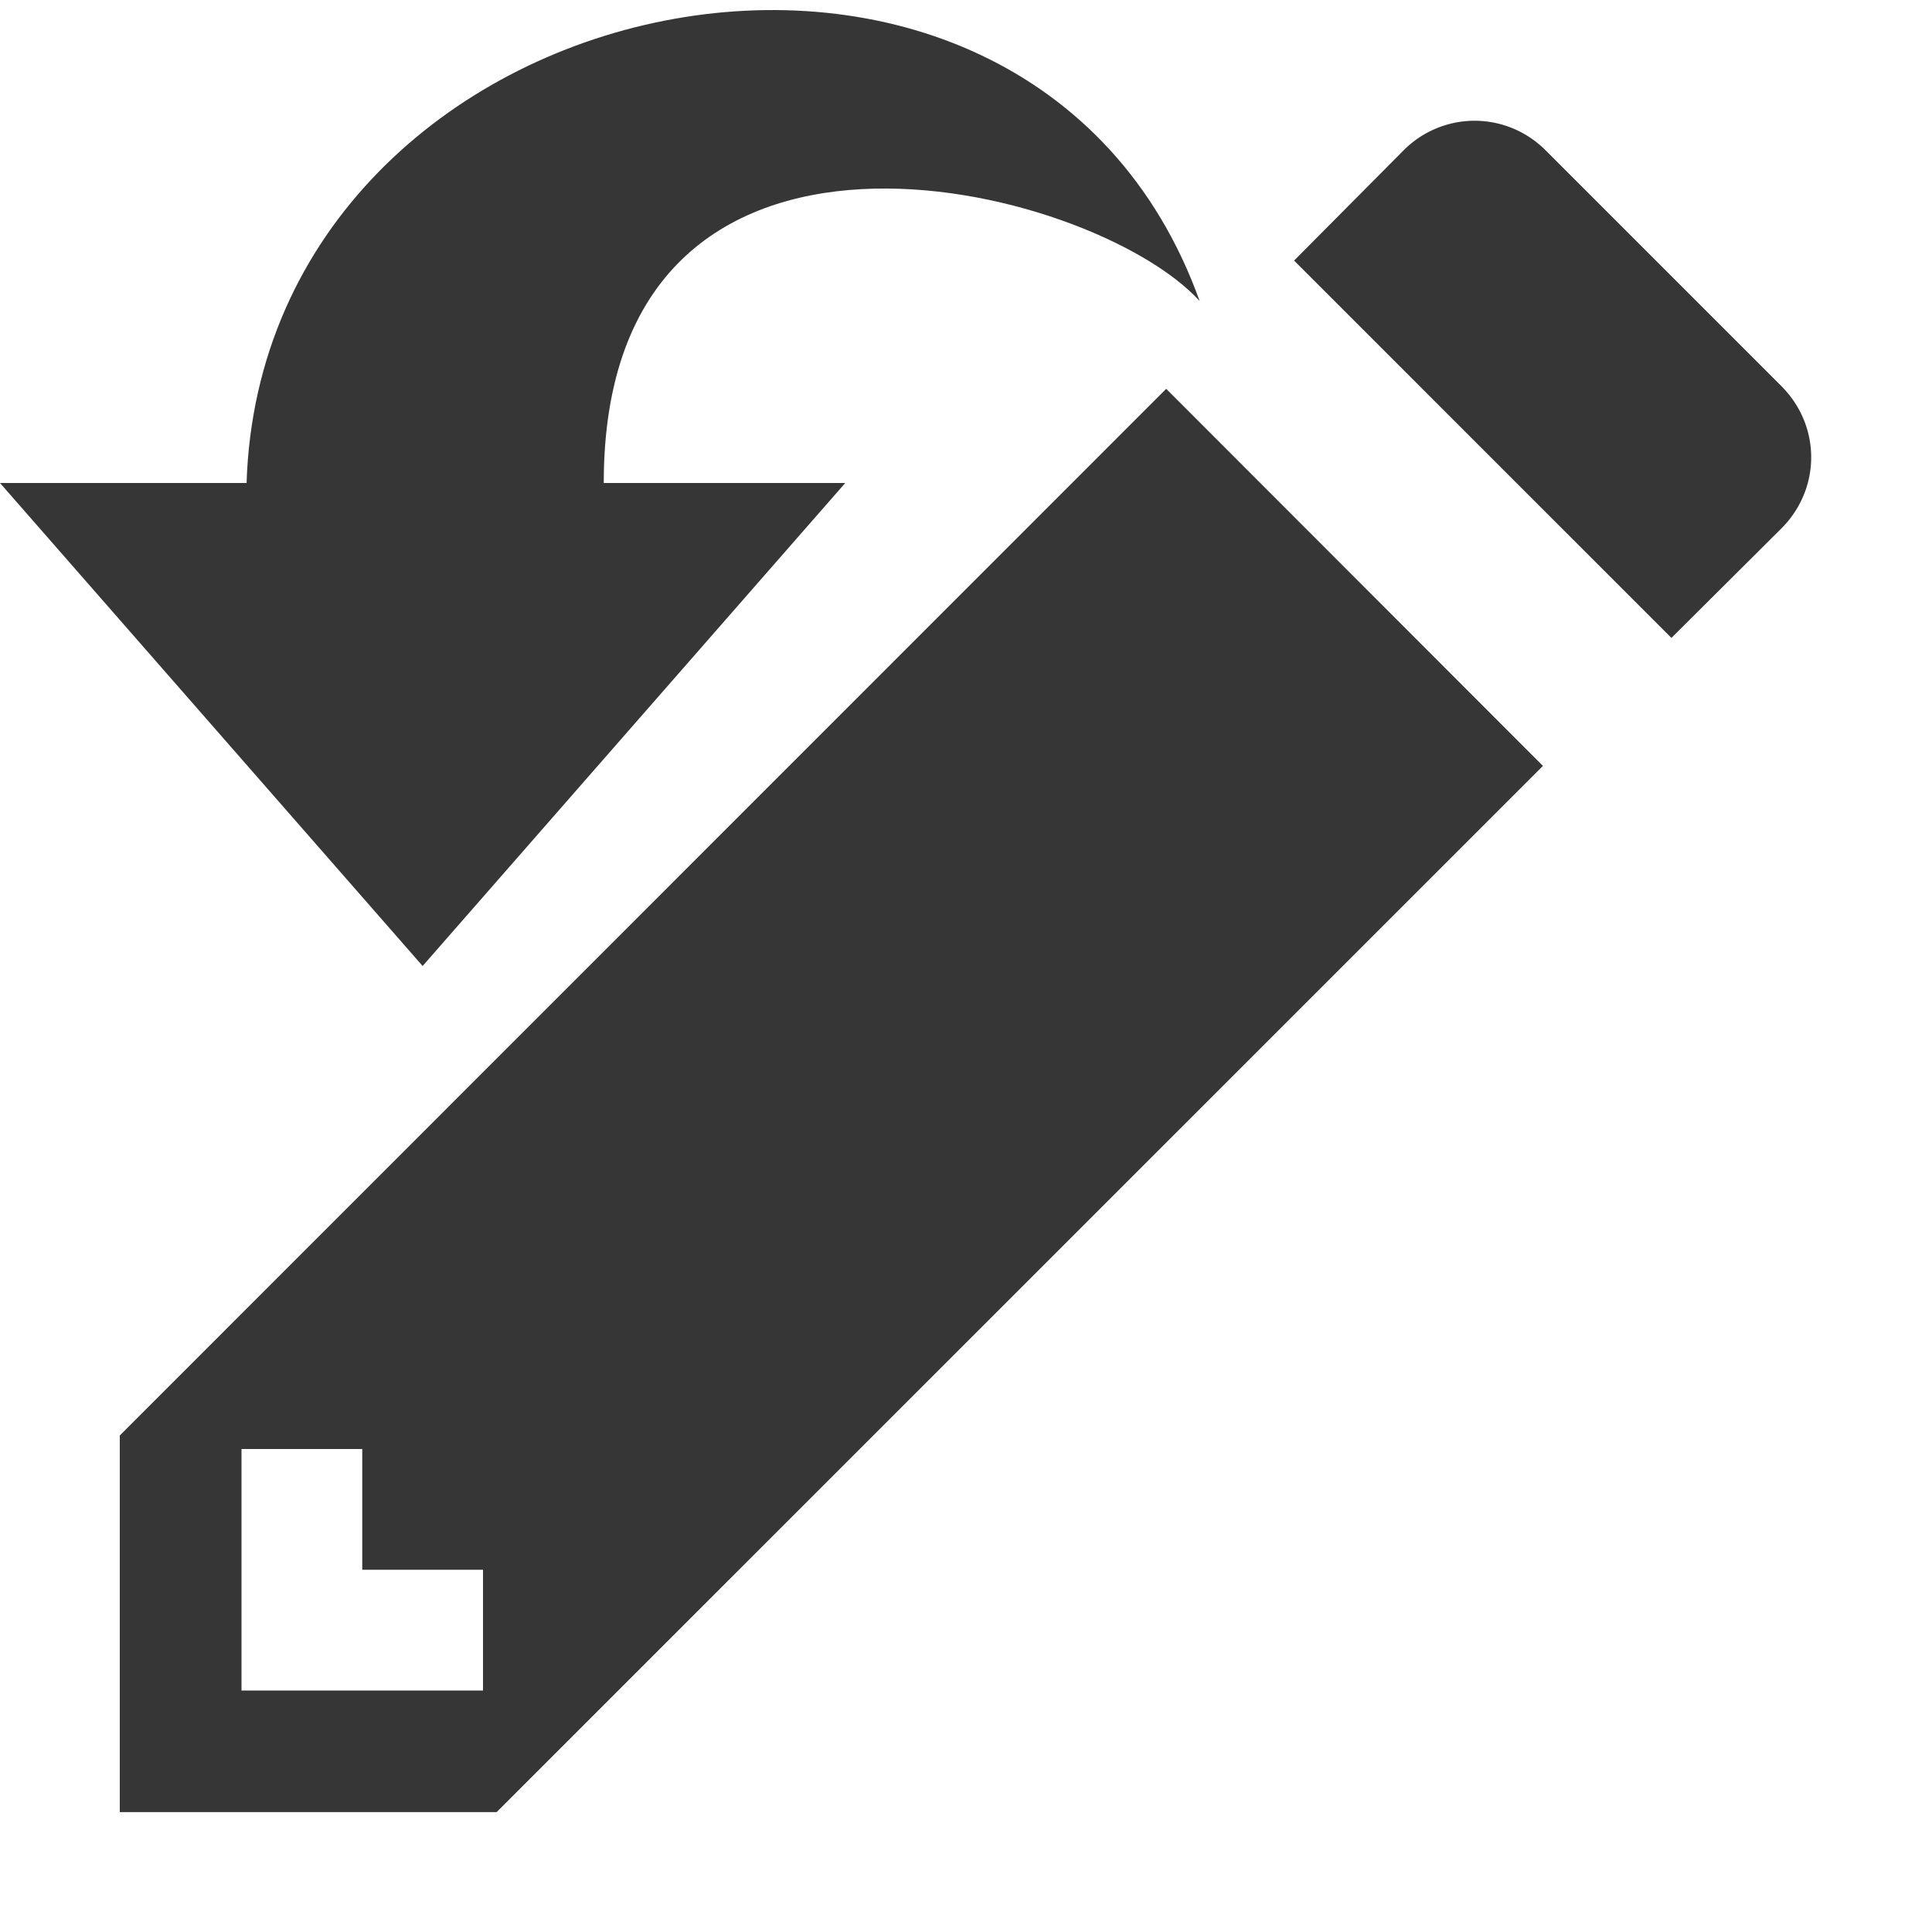
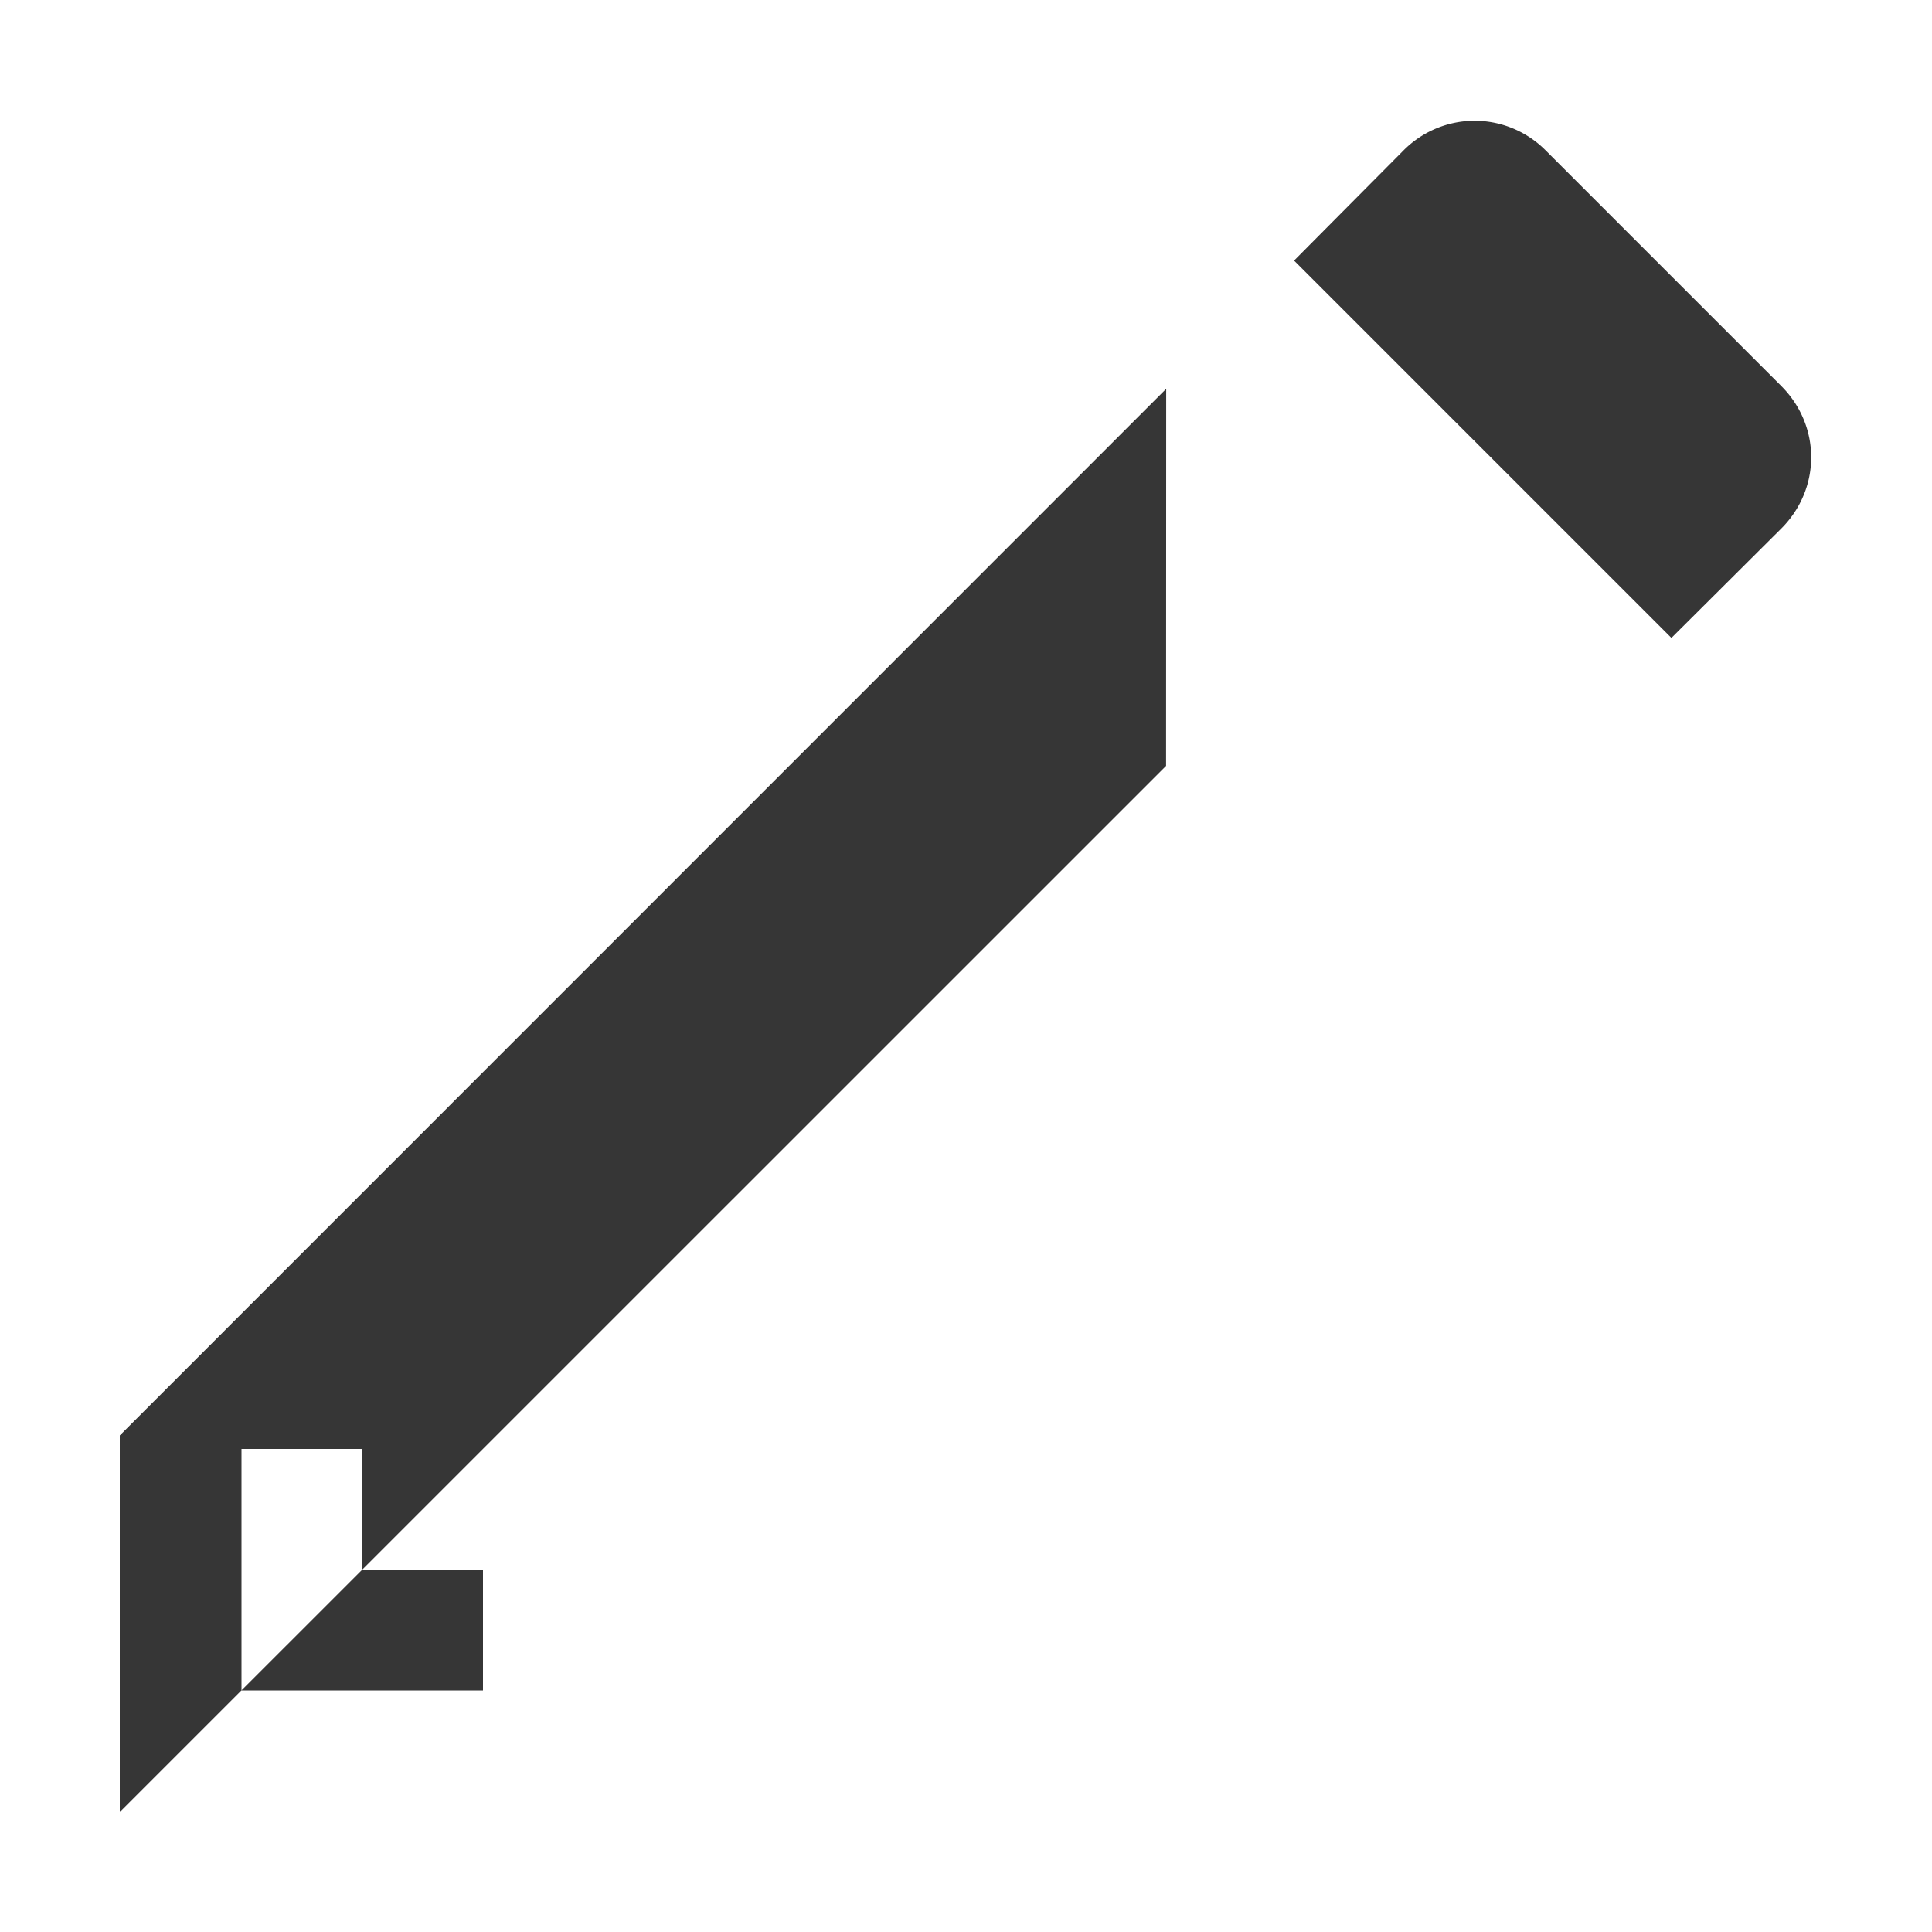
<svg xmlns="http://www.w3.org/2000/svg" height="16" width="16">
  <g transform="translate(-553 11)">
-     <path d="M565.213-10a.83.83 0 0 0-.59.246l-.906.912 3.125 3.125.91-.906c.33-.33.33-.85 0-1.18l-1.95-1.95a.83.83 0 0 0-.589-.247zm-2.555 2.22L553.992.888v3.119h3.121l8.665-8.664zM555 1h1v1h1v1h-2z" fill="#363636" />
-     <path color="#363636" d="M555.042-7H553l3.5 4 3.5-4h-2c0-3.5 4.042-2.487 4.935-1.507-1.435-3.993-7.757-2.7-7.893 1.507z" fill="#363636" overflow="visible" style="marker:none" />
+     <path d="M565.213-10a.83.83 0 0 0-.59.246l-.906.912 3.125 3.125.91-.906c.33-.33.33-.85 0-1.18l-1.95-1.95a.83.83 0 0 0-.589-.247zm-2.555 2.22L553.992.888v3.119l8.665-8.664zM555 1h1v1h1v1h-2z" fill="#363636" />
  </g>
</svg>